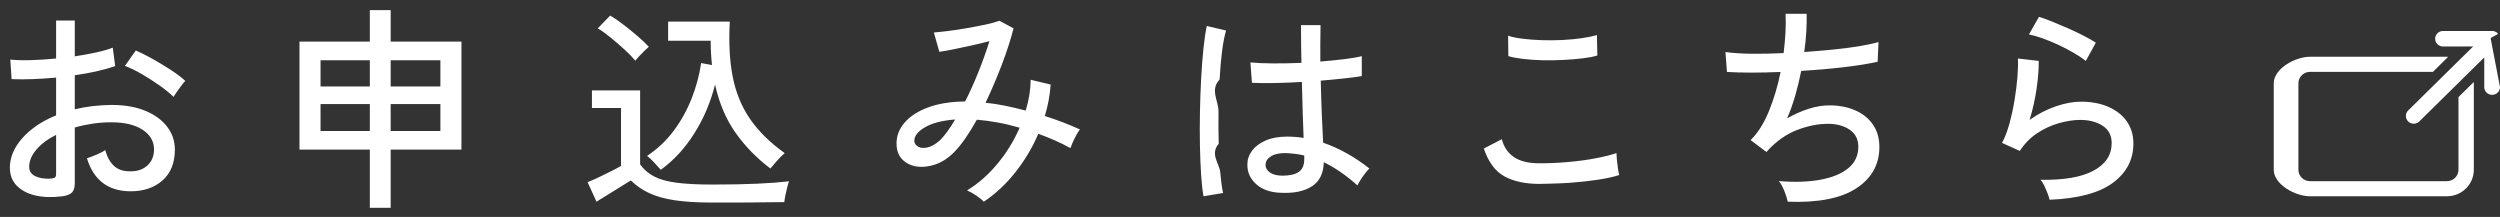
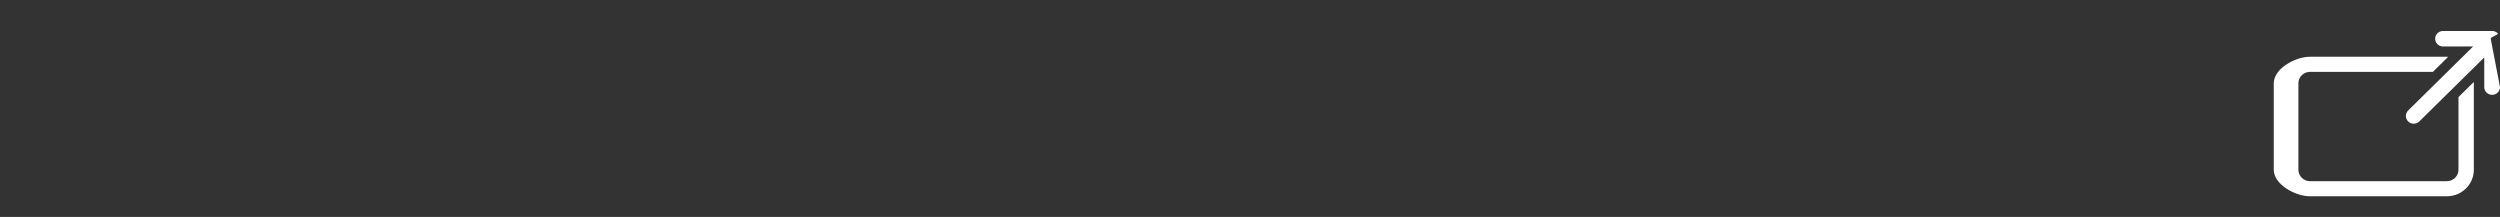
<svg xmlns="http://www.w3.org/2000/svg" viewBox="0 0 242 21">
  <rect x="0" y="0" width="242" height="21" fill="#333333" stroke="none" />
-   <path fill-rule="evenodd" fill="rgb(255, 255, 255)" d="M204.526,17.697 C203.202,18.677 201.160,19.223 198.400,19.335 C198.371,19.195 198.308,18.995 198.210,18.737 C198.112,18.478 198.004,18.222 197.885,17.970 C197.766,17.718 197.643,17.529 197.517,17.403 C199.773,17.445 201.485,17.151 202.655,16.521 C203.825,15.891 204.410,15.002 204.410,13.854 C204.410,13.112 204.119,12.552 203.538,12.174 C202.956,11.796 202.231,11.607 201.363,11.607 C200.732,11.607 200.046,11.712 199.303,11.922 C198.561,12.132 197.856,12.458 197.191,12.899 C196.526,13.340 195.969,13.910 195.520,14.610 L193.797,13.833 C194.063,13.343 194.298,12.734 194.501,12.006 C194.704,11.278 194.872,10.512 195.006,9.707 C195.139,8.902 195.233,8.142 195.289,7.428 C195.345,6.714 195.359,6.126 195.331,5.664 L197.349,5.895 C197.363,6.609 197.296,7.488 197.149,8.531 C197.002,9.574 196.774,10.599 196.466,11.607 C197.251,11.047 198.084,10.613 198.967,10.305 C199.850,9.997 200.669,9.843 201.426,9.843 C202.463,9.843 203.363,10.015 204.126,10.358 C204.890,10.701 205.478,11.173 205.892,11.775 C206.305,12.377 206.512,13.084 206.512,13.896 C206.512,15.450 205.850,16.717 204.526,17.697 ZM200.722,5.108 C200.252,4.835 199.755,4.576 199.230,4.331 C198.704,4.086 198.193,3.876 197.696,3.701 C197.198,3.526 196.767,3.403 196.403,3.333 L197.370,1.632 C197.706,1.730 198.119,1.877 198.610,2.073 C199.100,2.269 199.615,2.486 200.154,2.724 C200.694,2.962 201.202,3.204 201.678,3.449 C202.154,3.694 202.554,3.921 202.876,4.131 L201.909,5.895 C201.587,5.643 201.191,5.381 200.722,5.108 ZM177.089,10.200 C178.014,10.200 178.841,10.358 179.569,10.673 C180.298,10.988 180.872,11.446 181.293,12.048 C181.713,12.650 181.923,13.378 181.923,14.232 C181.923,15.926 181.177,17.260 179.685,18.233 C178.193,19.205 175.983,19.636 173.054,19.524 C172.998,19.244 172.890,18.901 172.729,18.495 C172.567,18.089 172.389,17.767 172.193,17.529 C173.734,17.655 175.082,17.610 176.238,17.393 C177.394,17.176 178.291,16.801 178.928,16.269 C179.566,15.737 179.885,15.051 179.885,14.211 C179.885,13.483 179.604,12.930 179.044,12.552 C178.483,12.174 177.783,11.985 176.942,11.985 C176.004,11.985 175.016,12.181 173.979,12.573 C172.942,12.965 171.983,13.637 171.100,14.589 L171.016,14.694 L170.995,14.715 L169.461,13.560 C170.161,12.874 170.753,11.936 171.237,10.746 C171.720,9.556 172.095,8.296 172.361,6.966 C170.343,7.050 168.613,7.050 167.170,6.966 L167.023,5.034 C167.681,5.132 168.508,5.188 169.503,5.202 C170.497,5.216 171.548,5.195 172.655,5.139 C172.739,4.453 172.799,3.788 172.834,3.144 C172.869,2.500 172.872,1.898 172.844,1.338 L174.883,1.338 C174.897,1.856 174.886,2.427 174.851,3.050 C174.816,3.673 174.749,4.334 174.652,5.034 C175.632,4.964 176.581,4.884 177.499,4.793 C178.417,4.702 179.250,4.593 180.000,4.467 C180.750,4.341 181.363,4.208 181.839,4.068 L181.755,5.979 C180.886,6.175 179.793,6.350 178.477,6.504 C177.159,6.658 175.786,6.777 174.357,6.861 C174.203,7.645 174.014,8.429 173.790,9.213 C173.566,9.997 173.299,10.746 172.991,11.460 C173.706,11.054 174.406,10.743 175.093,10.526 C175.779,10.309 176.445,10.200 177.089,10.200 ZM151.933,17.697 C150.967,17.767 149.1,17.802 149.033,17.802 C147.660,17.802 146.529,17.561 145.639,17.078 C144.749,16.595 144.080,15.695 143.632,14.379 L145.376,13.476 C145.572,14.232 145.965,14.810 146.553,15.209 C147.142,15.608 147.968,15.807 149.033,15.807 C149.944,15.807 150.872,15.765 151.818,15.681 C152.764,15.597 153.643,15.478 154.455,15.324 C155.268,15.170 155.940,15.002 156.473,14.820 C156.473,14.960 156.487,15.177 156.515,15.471 C156.543,15.765 156.578,16.052 156.620,16.332 C156.662,16.612 156.704,16.815 156.746,16.941 C156.186,17.123 155.485,17.277 154.644,17.403 C153.804,17.529 152.900,17.627 151.933,17.697 ZM151.366,5.801 C150.693,5.836 150.021,5.846 149.348,5.832 C148.676,5.818 148.045,5.776 147.457,5.706 C146.869,5.636 146.385,5.545 146.007,5.433 L145.986,3.459 C146.364,3.585 146.840,3.683 147.415,3.753 C147.989,3.823 148.613,3.869 149.285,3.890 C149.958,3.911 150.627,3.904 151.292,3.869 C151.958,3.834 152.578,3.774 153.152,3.690 C153.727,3.606 154.203,3.508 154.581,3.396 L154.623,5.370 C154.273,5.482 153.811,5.573 153.236,5.643 C152.662,5.713 152.038,5.766 151.366,5.801 ZM128.080,13.812 C128.851,14.078 129.607,14.418 130.350,14.831 C131.093,15.244 131.828,15.737 132.557,16.311 C132.459,16.395 132.326,16.546 132.157,16.763 C131.989,16.980 131.835,17.200 131.695,17.424 C131.555,17.648 131.457,17.823 131.401,17.949 C130.322,16.983 129.236,16.234 128.143,15.702 C128.115,16.780 127.734,17.557 126.998,18.033 C126.262,18.509 125.271,18.719 124.024,18.663 C123.001,18.635 122.196,18.359 121.607,17.834 C121.019,17.309 120.732,16.668 120.746,15.912 C120.746,15.436 120.896,14.995 121.198,14.589 C121.499,14.183 121.936,13.854 122.511,13.602 C123.085,13.350 123.779,13.224 124.592,13.224 C125.138,13.224 125.670,13.266 126.189,13.350 C126.161,12.678 126.133,11.884 126.105,10.967 C126.077,10.050 126.049,9.038 126.021,7.932 C125.110,7.988 124.224,8.023 123.362,8.037 C122.501,8.051 121.776,8.044 121.187,8.016 L121.040,6.042 C121.586,6.098 122.304,6.130 123.194,6.137 C124.084,6.144 125.012,6.126 125.979,6.084 C125.965,5.510 125.954,4.915 125.947,4.299 C125.940,3.683 125.937,3.060 125.937,2.430 L127.828,2.430 C127.814,3.018 127.807,3.610 127.807,4.205 C127.807,4.800 127.807,5.384 127.807,5.958 C128.676,5.888 129.474,5.808 130.203,5.717 C130.931,5.626 131.471,5.531 131.821,5.433 L131.821,7.365 C131.429,7.435 130.879,7.509 130.171,7.586 C129.464,7.663 128.690,7.736 127.849,7.806 C127.877,9.010 127.912,10.127 127.954,11.156 C127.996,12.185 128.038,13.070 128.080,13.812 ZM126.252,15.051 C125.958,14.981 125.664,14.929 125.369,14.894 C125.075,14.859 124.781,14.834 124.487,14.820 C123.870,14.806 123.387,14.908 123.037,15.125 C122.686,15.342 122.511,15.611 122.511,15.933 C122.497,16.241 122.637,16.497 122.931,16.700 C123.226,16.903 123.632,17.004 124.150,17.004 C124.851,17.004 125.376,16.882 125.727,16.637 C126.077,16.392 126.252,15.982 126.252,15.408 L126.252,15.051 ZM118.056,7.701 C117.1,8.709 117.964,9.745 117.951,10.809 C117.937,11.873 117.943,12.909 117.972,13.917 C117.1,14.925 118.049,15.842 118.119,16.668 C118.189,17.494 118.280,18.166 118.392,18.684 L116.501,18.999 C116.402,18.467 116.325,17.781 116.269,16.941 C116.213,16.101 116.175,15.160 116.154,14.117 C116.133,13.074 116.133,11.999 116.154,10.893 C116.175,9.787 116.213,8.706 116.269,7.649 C116.325,6.592 116.399,5.619 116.490,4.730 C116.581,3.841 116.690,3.102 116.816,2.514 L118.686,2.955 C118.532,3.459 118.403,4.124 118.297,4.950 C118.192,5.776 118.112,6.693 118.056,7.701 ZM104.028,13.382 C103.839,13.767 103.702,14.085 103.618,14.337 C103.141,14.071 102.641,13.823 102.115,13.592 C101.590,13.361 101.054,13.147 100.507,12.951 C99.947,14.267 99.211,15.503 98.301,16.658 C97.390,17.813 96.367,18.768 95.232,19.524 C95.064,19.342 94.819,19.142 94.497,18.926 C94.174,18.708 93.880,18.544 93.614,18.432 C94.693,17.774 95.674,16.913 96.556,15.849 C97.439,14.785 98.154,13.623 98.700,12.363 C97.986,12.153 97.282,11.985 96.588,11.859 C95.894,11.733 95.218,11.642 94.560,11.586 C94.195,12.244 93.824,12.846 93.446,13.392 C93.068,13.938 92.696,14.393 92.332,14.757 C91.772,15.317 91.169,15.706 90.525,15.923 C89.880,16.140 89.274,16.203 88.707,16.112 C88.140,16.021 87.677,15.786 87.320,15.408 C86.963,15.030 86.784,14.519 86.784,13.875 C86.784,13.133 87.050,12.458 87.583,11.849 C88.115,11.240 88.875,10.753 89.863,10.389 C90.851,10.025 92.038,9.836 93.425,9.822 C93.873,8.940 94.301,7.992 94.707,6.977 C95.113,5.962 95.471,4.964 95.779,3.984 C95.246,4.124 94.665,4.264 94.035,4.404 C93.404,4.544 92.812,4.670 92.259,4.782 C91.705,4.894 91.260,4.971 90.924,5.013 L90.399,3.144 C90.763,3.116 91.229,3.067 91.796,2.997 C92.364,2.927 92.966,2.836 93.604,2.724 C94.241,2.612 94.840,2.497 95.401,2.378 C95.961,2.259 96.409,2.136 96.746,2.010 L98.112,2.745 C97.845,3.795 97.471,4.957 96.987,6.231 C96.504,7.505 95.975,8.744 95.401,9.948 C96.003,10.004 96.630,10.099 97.282,10.232 C97.933,10.365 98.602,10.522 99.289,10.704 C99.597,9.696 99.758,8.702 99.772,7.722 L101.705,8.184 C101.635,9.206 101.446,10.221 101.138,11.229 C102.329,11.607 103.464,12.041 104.543,12.531 C104.388,12.713 104.217,12.997 104.028,13.382 ZM89.516,12.332 C88.815,12.745 88.479,13.196 88.507,13.686 C88.535,13.910 88.668,14.085 88.907,14.211 C89.145,14.337 89.449,14.355 89.821,14.264 C90.192,14.173 90.588,13.938 91.008,13.560 C91.457,13.112 91.940,12.447 92.458,11.565 C91.197,11.663 90.217,11.919 89.516,12.332 ZM76.024,18.915 C75.968,19.195 75.933,19.412 75.919,19.566 C75.568,19.566 75.117,19.569 74.563,19.577 C74.010,19.583 73.411,19.590 72.766,19.598 C72.122,19.604 71.470,19.608 70.812,19.608 C70.153,19.608 69.537,19.608 68.963,19.608 C67.519,19.608 66.307,19.535 65.327,19.388 C64.346,19.241 63.519,19.010 62.847,18.695 C62.174,18.380 61.579,17.970 61.061,17.466 C60.808,17.620 60.475,17.827 60.062,18.086 C59.649,18.345 59.232,18.603 58.812,18.863 C58.392,19.121 58.034,19.342 57.740,19.524 L56.878,17.634 C57.201,17.508 57.575,17.344 58.003,17.141 C58.430,16.938 58.836,16.738 59.222,16.542 C59.607,16.346 59.905,16.185 60.115,16.059 L60.115,10.452 L57.299,10.452 L57.299,8.751 L61.964,8.751 L61.964,15.912 C62.314,16.402 62.763,16.791 63.309,17.078 C63.856,17.365 64.584,17.568 65.495,17.687 C66.406,17.806 67.561,17.865 68.963,17.865 C70.658,17.865 72.111,17.837 73.323,17.781 C74.535,17.725 75.554,17.648 76.381,17.550 C76.339,17.648 76.283,17.830 76.213,18.096 C76.143,18.362 76.080,18.635 76.024,18.915 ZM74.574,16.311 C73.257,15.317 72.136,14.169 71.211,12.867 C70.287,11.565 69.621,10.004 69.215,8.184 C68.794,9.878 68.129,11.450 67.218,12.899 C66.307,14.348 65.222,15.527 63.961,16.437 C63.779,16.227 63.561,15.986 63.309,15.713 C63.057,15.440 62.833,15.233 62.637,15.093 C63.646,14.421 64.507,13.606 65.222,12.647 C65.936,11.688 66.514,10.645 66.956,9.518 C67.397,8.391 67.702,7.253 67.870,6.105 L68.921,6.294 C68.836,5.552 68.794,4.768 68.794,3.942 L64.675,3.942 L64.675,2.094 L70.644,2.094 C70.532,4.124 70.626,5.906 70.928,7.439 C71.229,8.972 71.789,10.333 72.609,11.523 C73.428,12.713 74.546,13.812 75.961,14.820 C75.722,15.016 75.463,15.275 75.183,15.597 C74.903,15.919 74.700,16.157 74.574,16.311 ZM61.870,5.444 C61.694,5.633 61.572,5.776 61.502,5.874 C61.250,5.566 60.906,5.213 60.472,4.814 C60.038,4.415 59.589,4.026 59.127,3.648 C58.665,3.270 58.244,2.969 57.866,2.745 L59.064,1.506 C59.428,1.716 59.849,2.003 60.325,2.367 C60.801,2.731 61.267,3.109 61.723,3.501 C62.178,3.893 62.539,4.236 62.805,4.530 C62.721,4.600 62.588,4.723 62.406,4.898 C62.223,5.073 62.045,5.255 61.870,5.444 ZM37.817,20.112 L35.799,20.112 L35.799,14.484 L28.990,14.484 L28.990,4.026 L35.799,4.026 L35.799,0.981 L37.817,0.981 L37.817,4.026 L44.668,4.026 L44.668,14.484 L37.817,14.484 L37.817,20.112 ZM35.799,5.832 L31.029,5.832 L31.029,8.373 L35.799,8.373 L35.799,5.832 ZM35.799,10.074 L31.029,10.074 L31.029,12.678 L35.799,12.678 L35.799,10.074 ZM42.630,5.832 L37.817,5.832 L37.817,8.373 L42.630,8.373 L42.630,5.832 ZM42.630,12.678 L42.630,10.074 L37.817,10.074 L37.817,12.678 L42.630,12.678 ZM17.085,8.940 C16.938,9.150 16.843,9.297 16.801,9.381 C16.465,9.045 16.020,8.681 15.467,8.289 C14.913,7.897 14.335,7.526 13.733,7.176 C13.130,6.826 12.584,6.560 12.094,6.378 L13.144,4.887 C13.607,5.083 14.139,5.349 14.742,5.685 C15.344,6.021 15.936,6.378 16.517,6.756 C17.099,7.134 17.571,7.491 17.936,7.827 C17.838,7.925 17.708,8.083 17.547,8.300 C17.386,8.517 17.232,8.730 17.085,8.940 ZM7.239,10.578 C8.345,10.312 9.530,10.172 10.791,10.158 C12.065,10.158 13.158,10.347 14.069,10.725 C14.980,11.103 15.684,11.618 16.181,12.269 C16.678,12.920 16.927,13.658 16.927,14.484 C16.927,15.772 16.524,16.770 15.719,17.477 C14.913,18.184 13.866,18.530 12.577,18.516 C10.447,18.488 9.060,17.424 8.416,15.324 C8.640,15.254 8.944,15.139 9.330,14.978 C9.715,14.817 9.999,14.666 10.181,14.526 C10.377,15.212 10.664,15.727 11.043,16.070 C11.421,16.413 11.932,16.584 12.577,16.584 C13.277,16.598 13.841,16.409 14.269,16.017 C14.696,15.625 14.910,15.107 14.910,14.463 C14.910,13.679 14.542,13.046 13.806,12.563 C13.071,12.080 12.065,11.838 10.791,11.838 C10.146,11.838 9.526,11.884 8.931,11.975 C8.335,12.066 7.771,12.188 7.239,12.342 L7.239,17.739 C7.239,18.145 7.148,18.443 6.966,18.632 C6.783,18.821 6.475,18.943 6.041,18.999 C5.074,19.125 4.209,19.100 3.445,18.926 C2.682,18.750 2.076,18.436 1.628,17.981 C1.179,17.526 0.955,16.941 0.955,16.227 C0.955,15.233 1.358,14.281 2.163,13.371 C2.969,12.461 4.058,11.726 5.431,11.166 L5.431,7.512 C4.661,7.582 3.908,7.631 3.172,7.659 C2.437,7.687 1.754,7.687 1.123,7.659 L0.997,5.769 C1.557,5.825 2.227,5.843 3.004,5.822 C3.782,5.801 4.591,5.748 5.431,5.664 L5.431,1.989 L7.239,1.989 L7.239,5.454 C7.981,5.342 8.671,5.216 9.309,5.076 C9.946,4.936 10.482,4.782 10.917,4.614 L11.148,6.399 C10.055,6.777 8.752,7.071 7.239,7.281 L7.239,10.578 ZM5.431,13.056 C4.619,13.462 3.981,13.938 3.519,14.484 C3.057,15.030 2.825,15.583 2.825,16.143 C2.825,16.549 3.011,16.847 3.382,17.036 C3.753,17.225 4.226,17.312 4.801,17.298 C5.025,17.284 5.186,17.253 5.284,17.204 C5.382,17.155 5.431,17.039 5.431,16.857 L5.431,13.056 Z" />
  <path fill-rule="evenodd" fill="rgb(255, 255, 255)" d="M242.000,8.431 C242.000,8.845 241.659,9.181 241.238,9.181 C240.817,9.181 240.476,8.845 240.476,8.431 L240.476,5.561 L234.188,11.755 C233.891,12.047 233.408,12.047 233.111,11.755 C232.814,11.462 232.814,10.986 233.111,10.694 L239.399,4.499 L236.486,4.500 C236.065,4.500 235.723,4.164 235.723,3.749 C235.723,3.335 236.065,2.999 236.486,2.999 L241.238,2.999 C241.442,2.999 241.633,3.077 241.777,3.218 C241.921,3.360 241.1,3.549 241.1,3.749 L242.000,8.431 ZM237.981,16.431 C237.981,17.041 237.478,17.537 236.859,17.537 L223.607,17.537 C222.988,17.537 222.485,17.041 222.485,16.431 L222.485,8.062 C222.485,7.453 222.988,6.956 223.607,6.956 L235.505,6.956 L236.983,5.500 C236.942,5.498 236.901,5.494 236.859,5.494 L223.607,5.494 C222.169,5.494 220.1,6.646 220.1,8.062 L220.1,16.431 C220.1,17.847 222.169,18.999 223.607,18.999 L236.859,18.999 C238.297,18.999 239.466,17.847 239.466,16.431 L239.466,8.062 C239.466,8.021 239.462,7.981 239.460,7.940 L237.981,9.397 L237.981,16.431 Z" />
</svg>